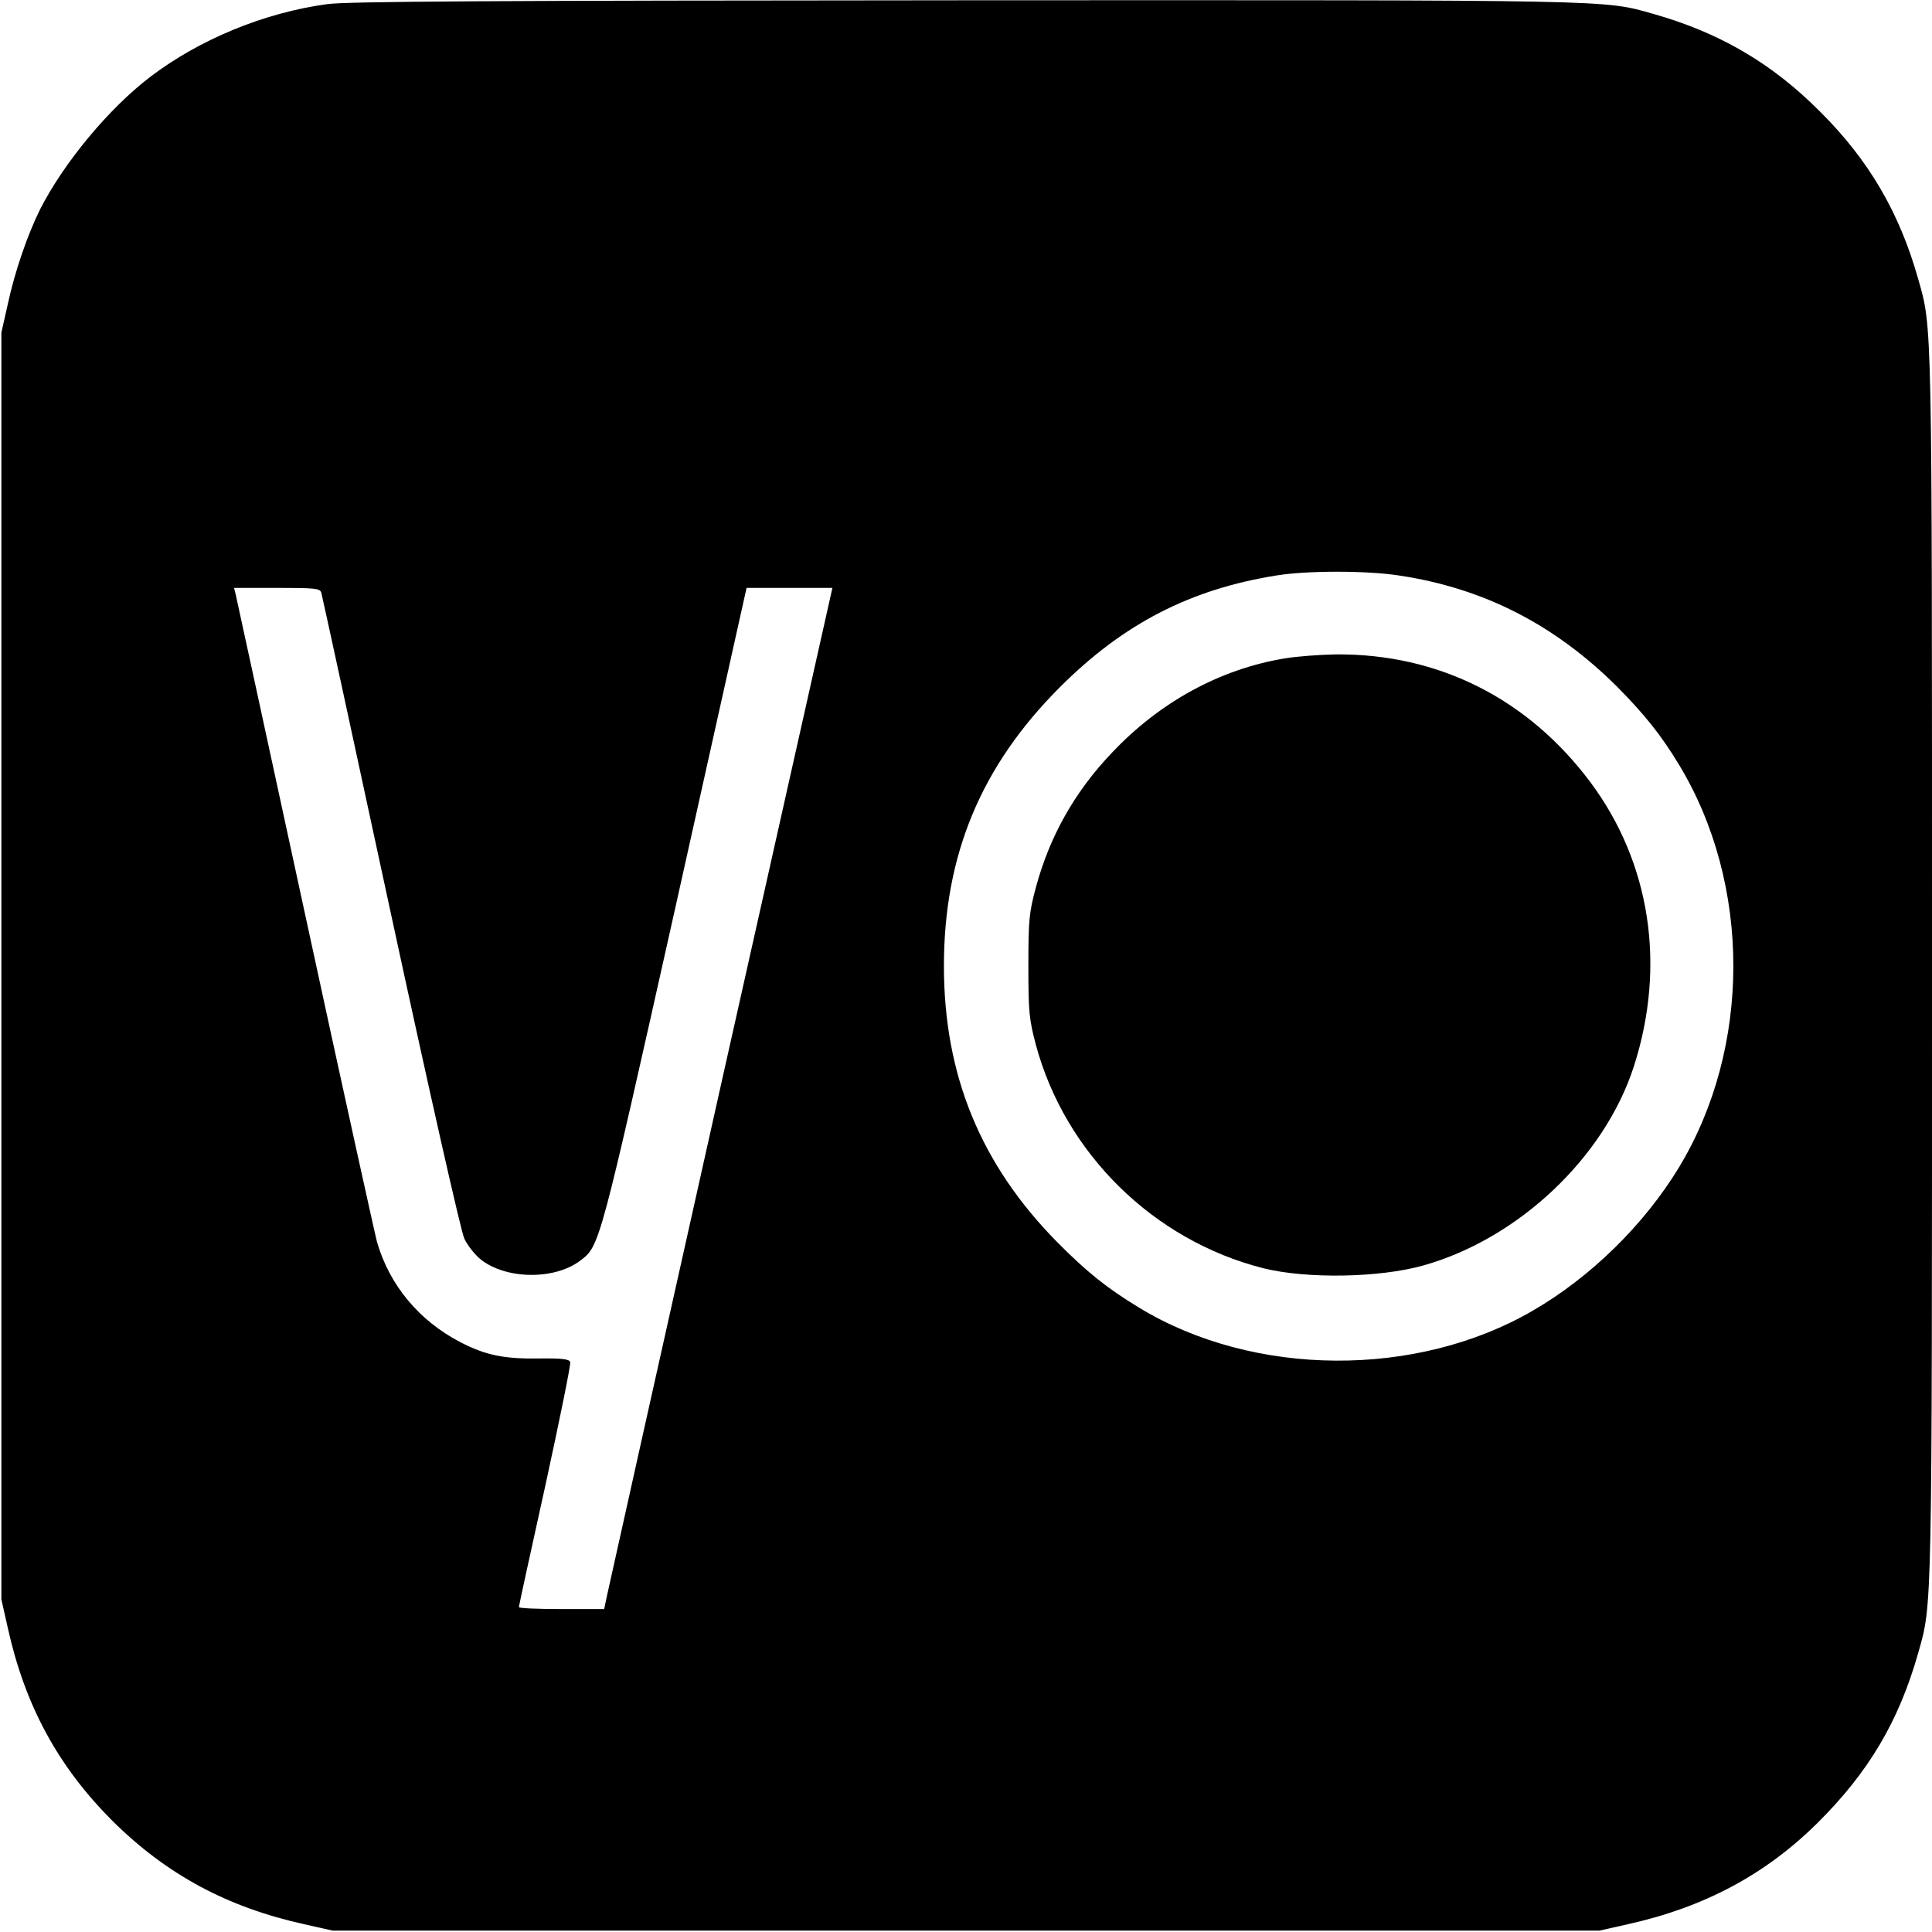
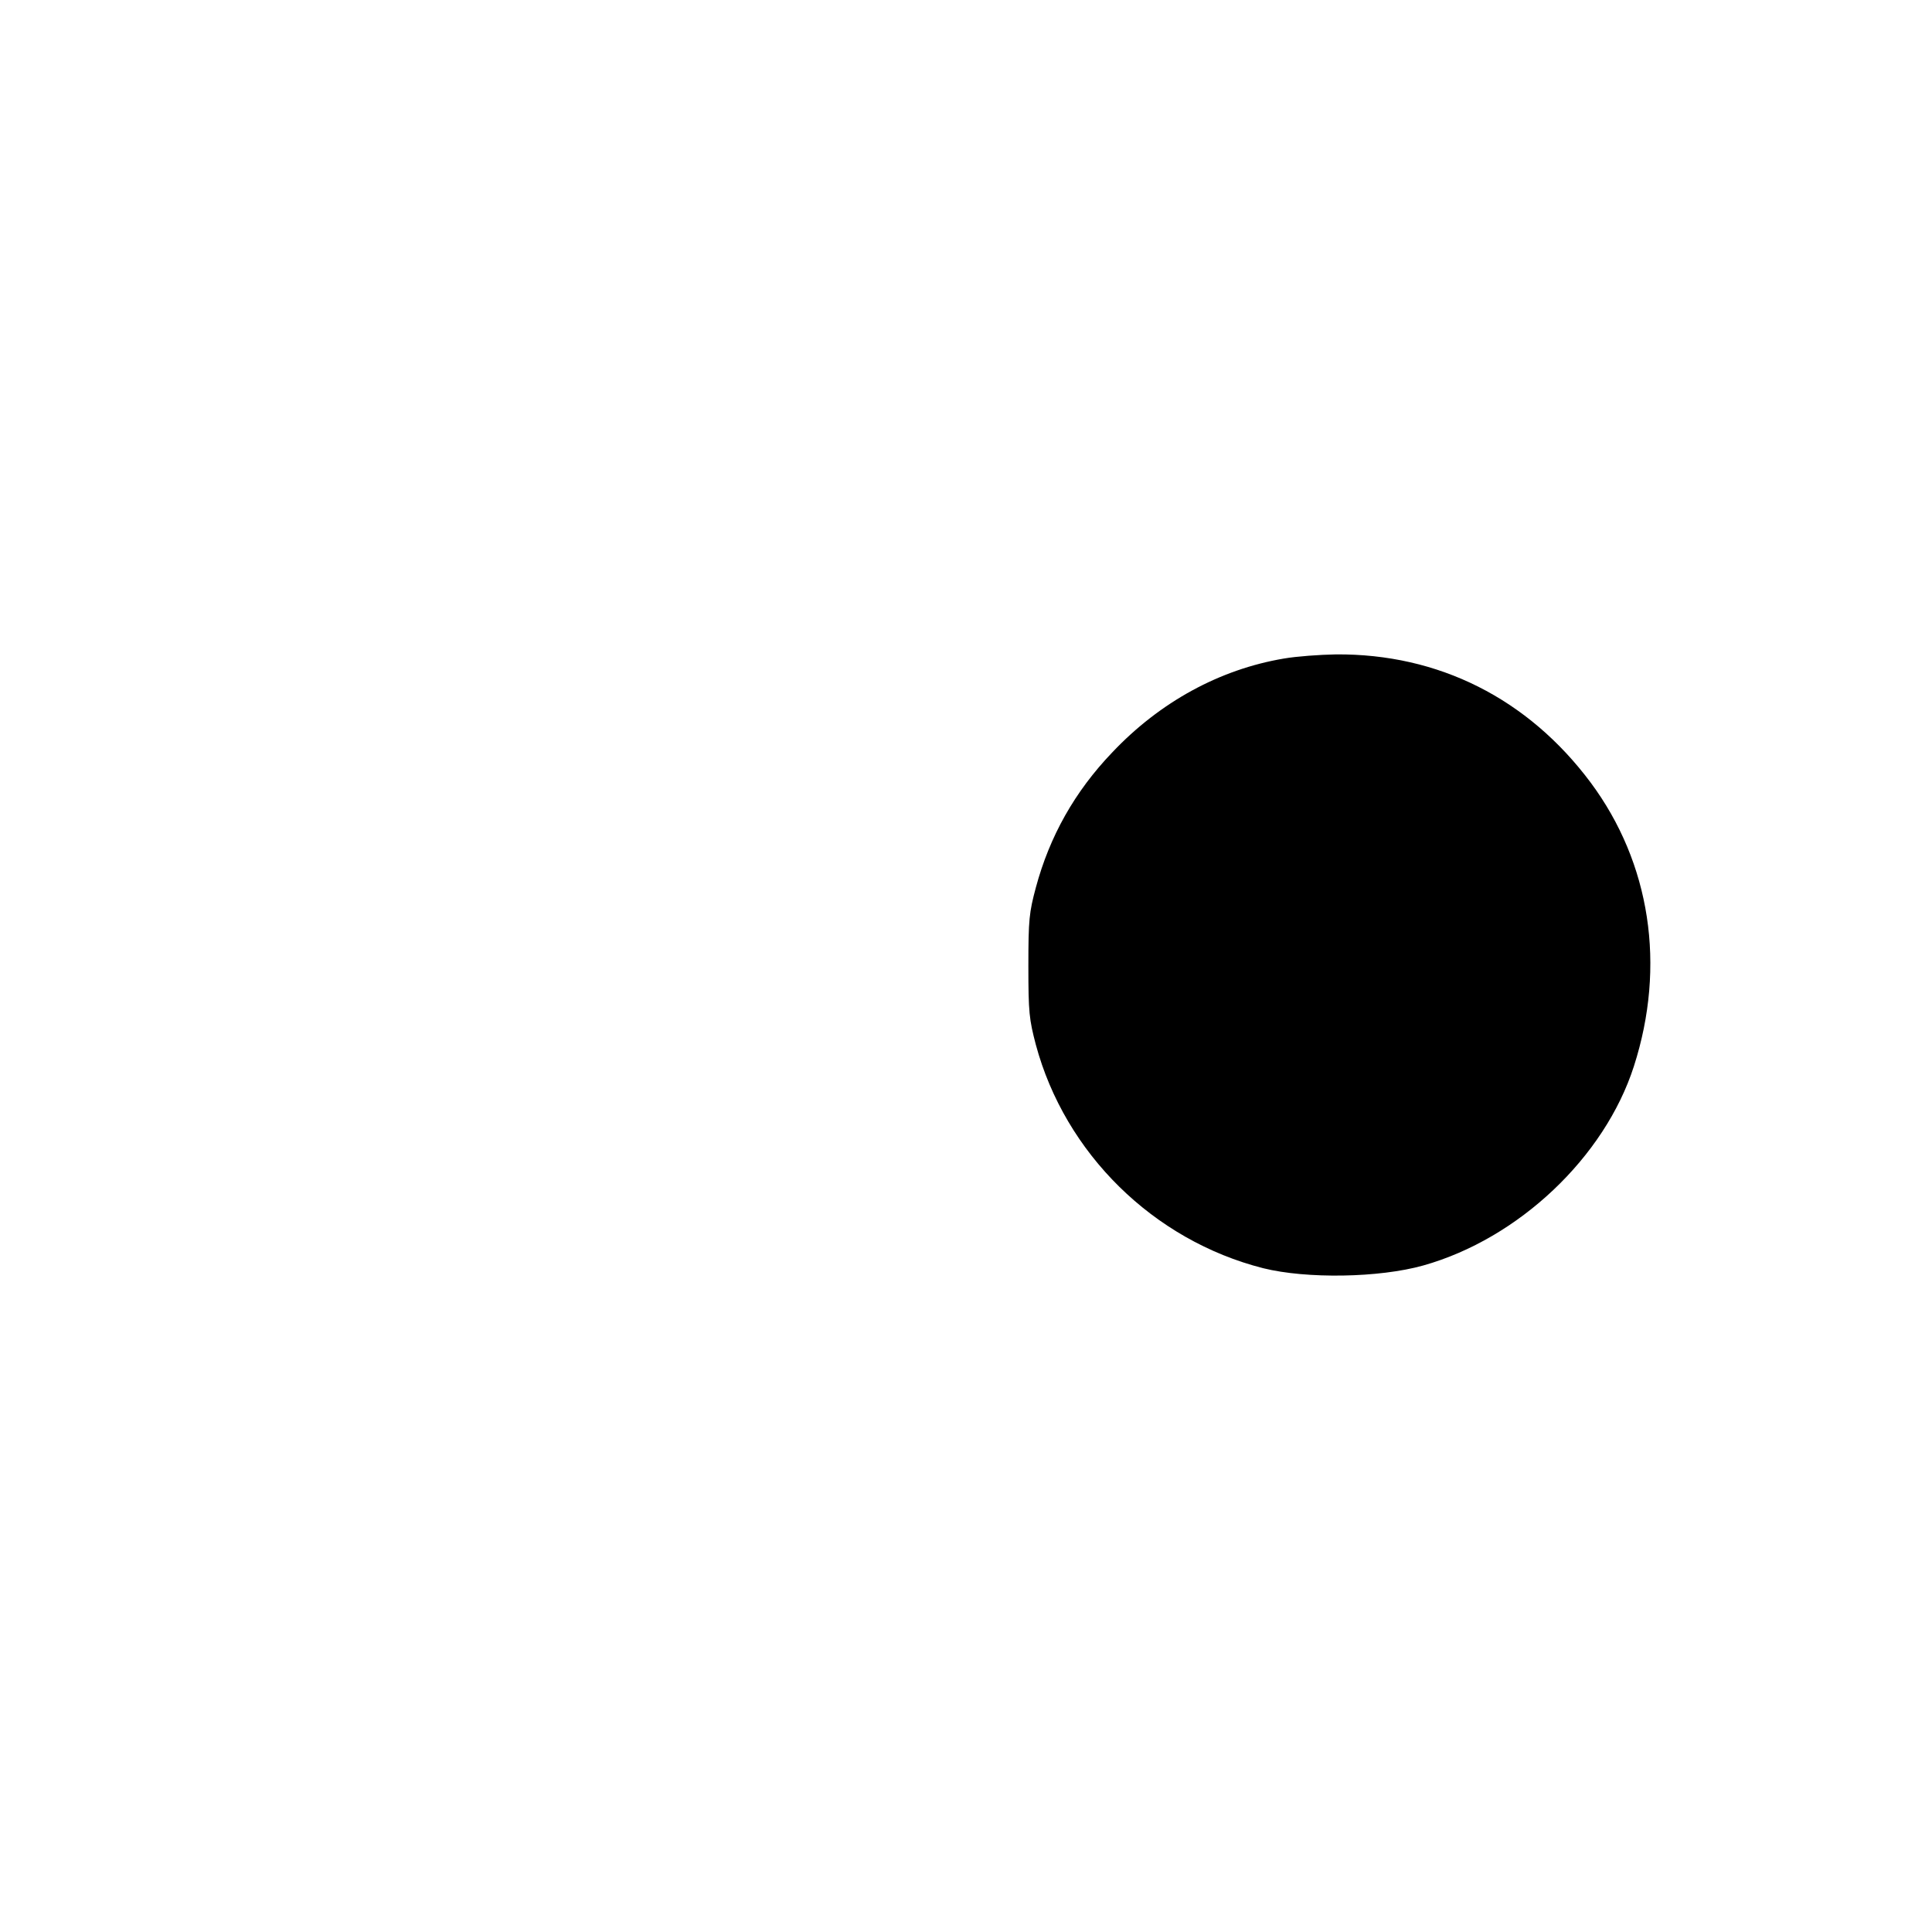
<svg xmlns="http://www.w3.org/2000/svg" version="1.0" width="700pt" height="700pt" viewBox="0 0 700 700" preserveAspectRatio="xMidYMid meet">
  <g transform="translate(0,700) scale(0.1,-0.1)" fill="#000000" stroke="none">
-     <path d="M1185 6985 c-227 -31 -461 -127 -640 -263 -151 -115 -314 -312 -400 -481 -45 -91 -91 -223 -117 -344 l-23 -102 0 -2295 0 -2295 23 -102 c62 -281 181 -501 377 -698 197 -196 417 -315 698 -377 l102 -23 2295 0 2295 0 102 23 c276 61 498 179 687 366 186 184 296 370 366 617 51 180 50 124 50 2489 0 2365 1 2309 -50 2489 -68 241 -179 431 -355 606 -175 176 -365 287 -606 355 -180 51 -122 50 -2499 49 -1705 -1 -2236 -4 -2305 -14z m3883 -2070 c308 -46 565 -178 792 -404 98 -99 159 -175 223 -281 263 -434 263 -1026 0 -1460 -125 -206 -318 -396 -528 -518 -422 -246 -1012 -242 -1426 9 -119 72 -192 131 -299 239 -277 281 -410 605 -410 1000 0 401 134 724 420 1010 231 231 473 355 785 405 111 18 326 18 443 0z m-3904 -62 c3 -10 116 -530 251 -1157 141 -653 255 -1157 267 -1183 11 -24 37 -57 57 -74 91 -75 270 -78 364 -6 70 53 69 50 344 1279 l258 1158 156 0 155 0 -403 -1797 c-221 -989 -407 -1822 -413 -1851 l-11 -52 -155 0 c-85 0 -154 3 -154 7 0 4 43 202 96 441 52 239 93 440 90 447 -4 11 -30 14 -113 13 -128 -2 -194 12 -285 59 -150 78 -257 207 -302 363 -8 30 -126 565 -261 1189 -135 624 -248 1144 -251 1157 l-6 24 155 0 c140 0 156 -2 161 -17z" />
    <path d="M4652 4614 c-232 -39 -449 -157 -622 -340 -136 -142 -227 -304 -277 -490 -24 -90 -27 -115 -27 -284 0 -169 3 -193 27 -285 106 -394 426 -709 824 -810 157 -39 420 -35 580 10 345 97 657 392 763 722 117 364 60 736 -157 1028 -227 304 -551 467 -923 464 -58 -1 -142 -7 -188 -15z" />
  </g>
</svg>